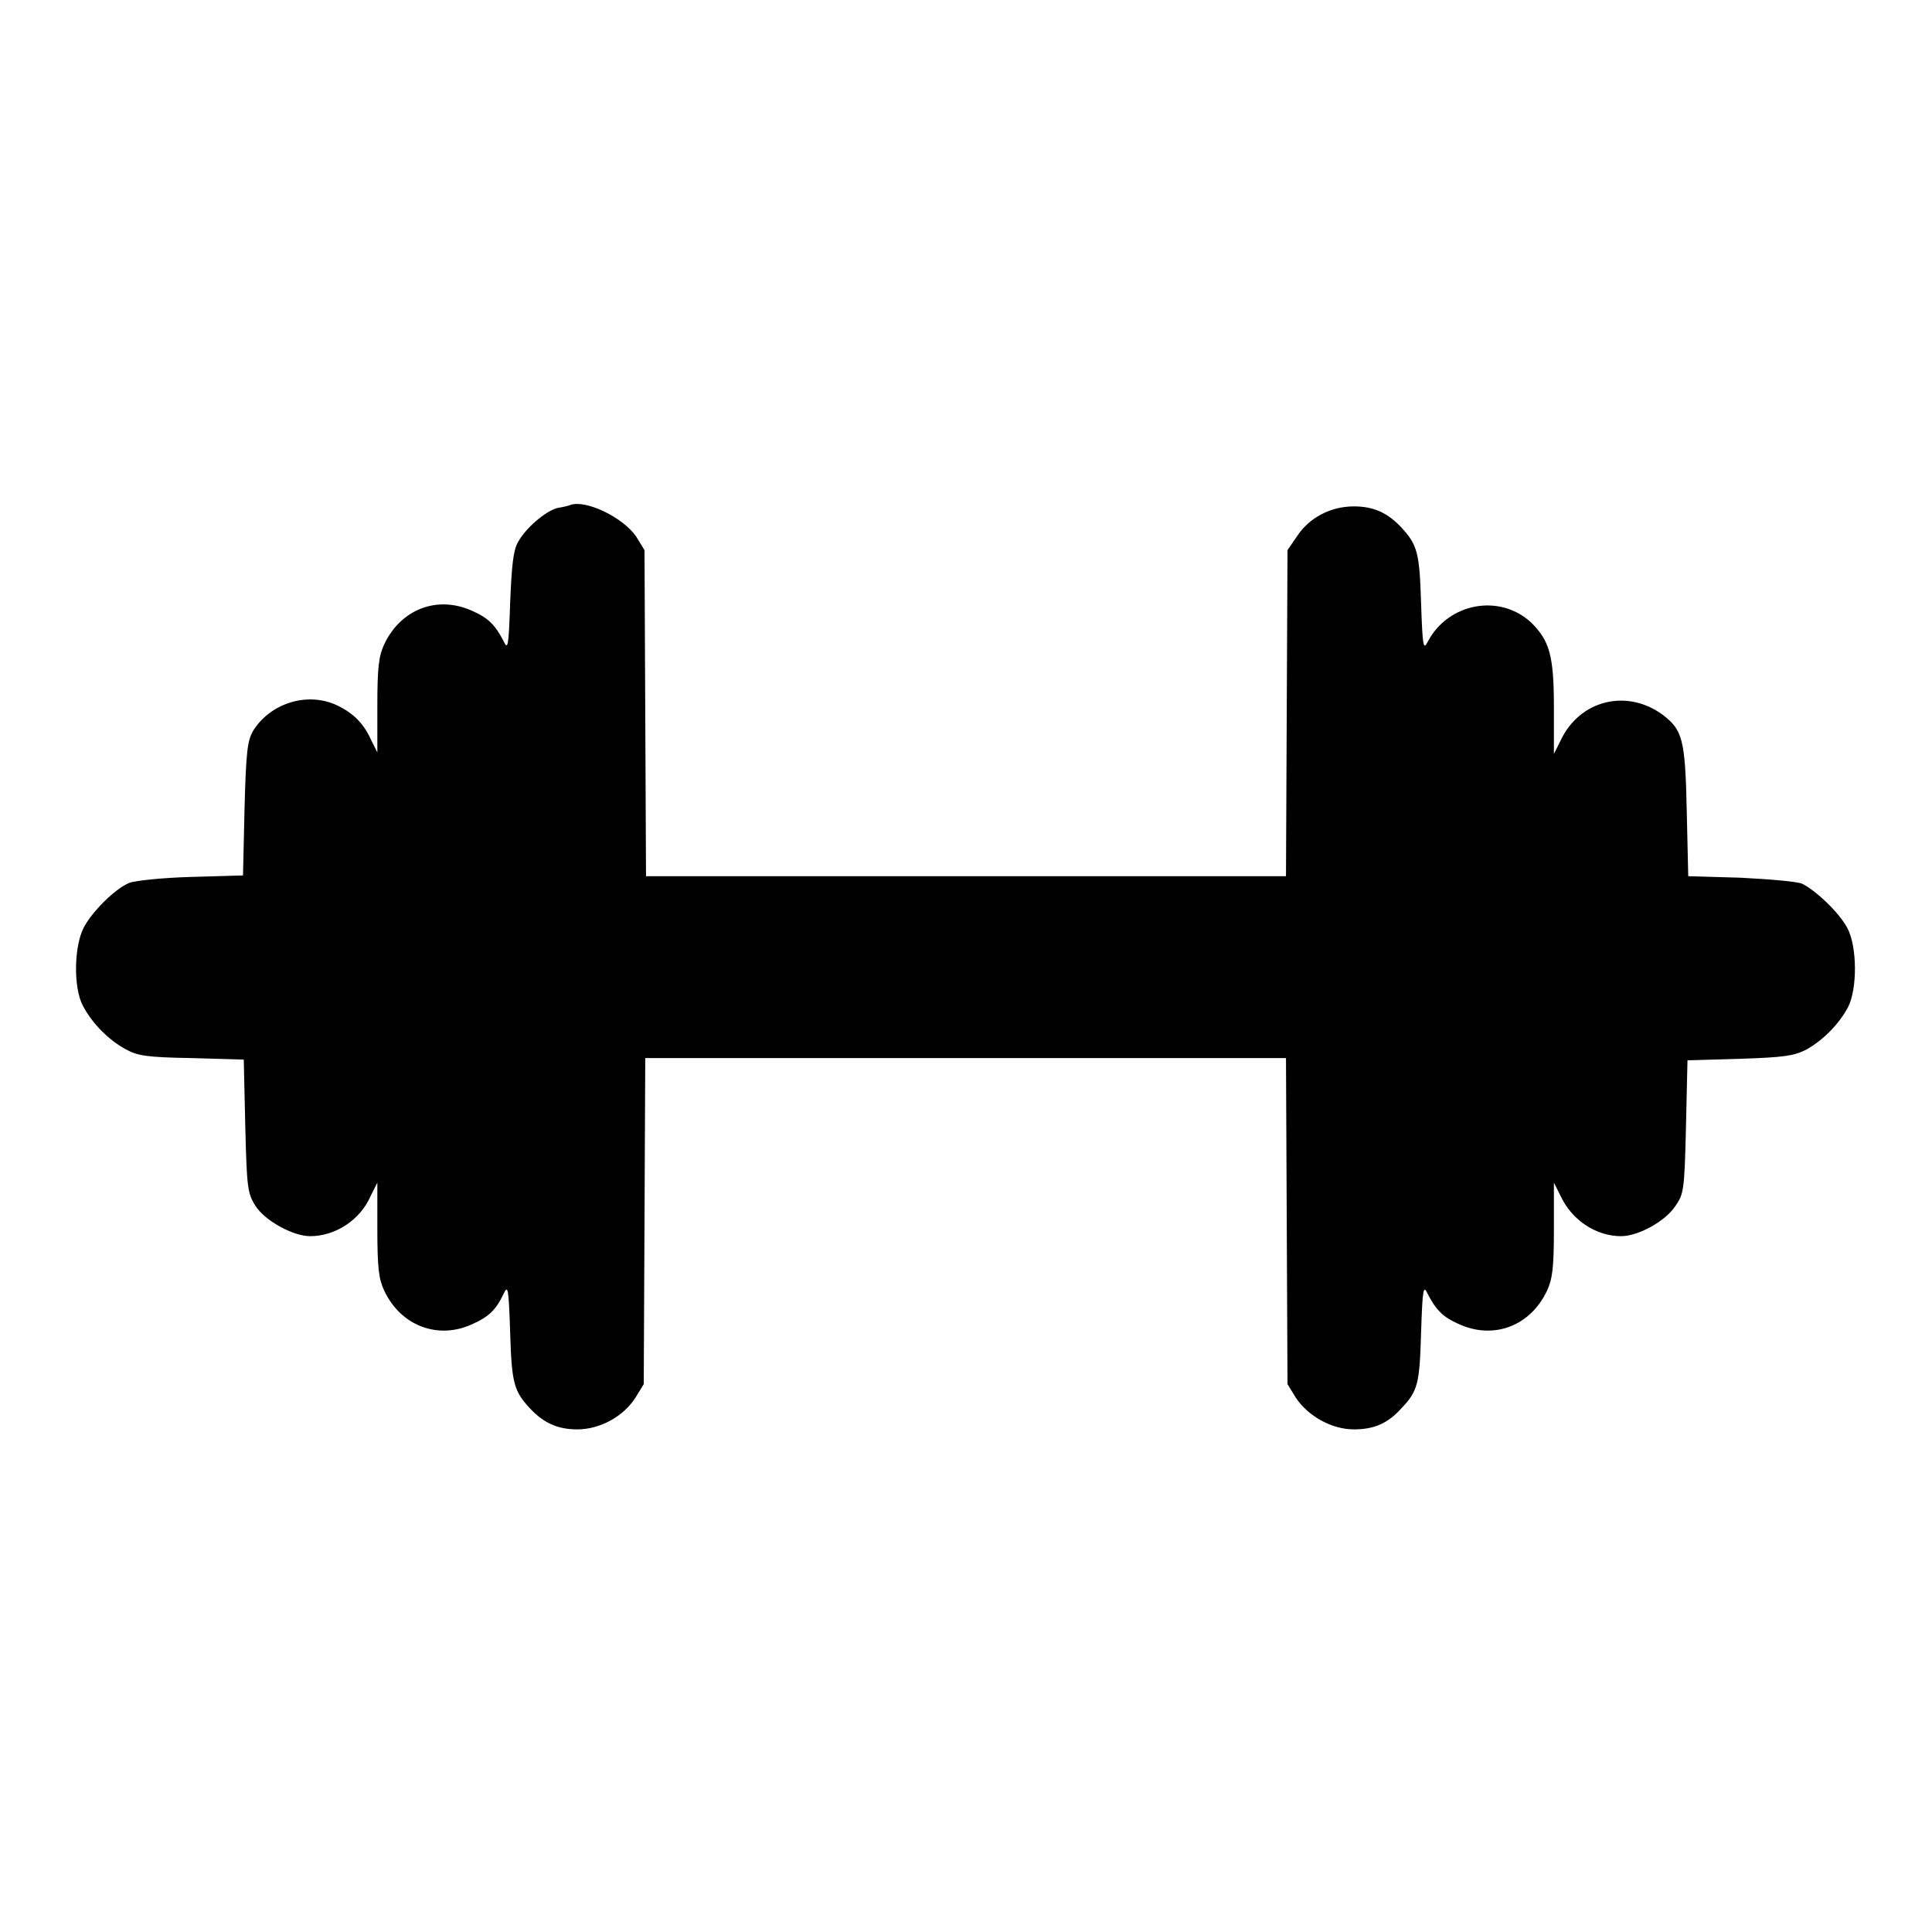
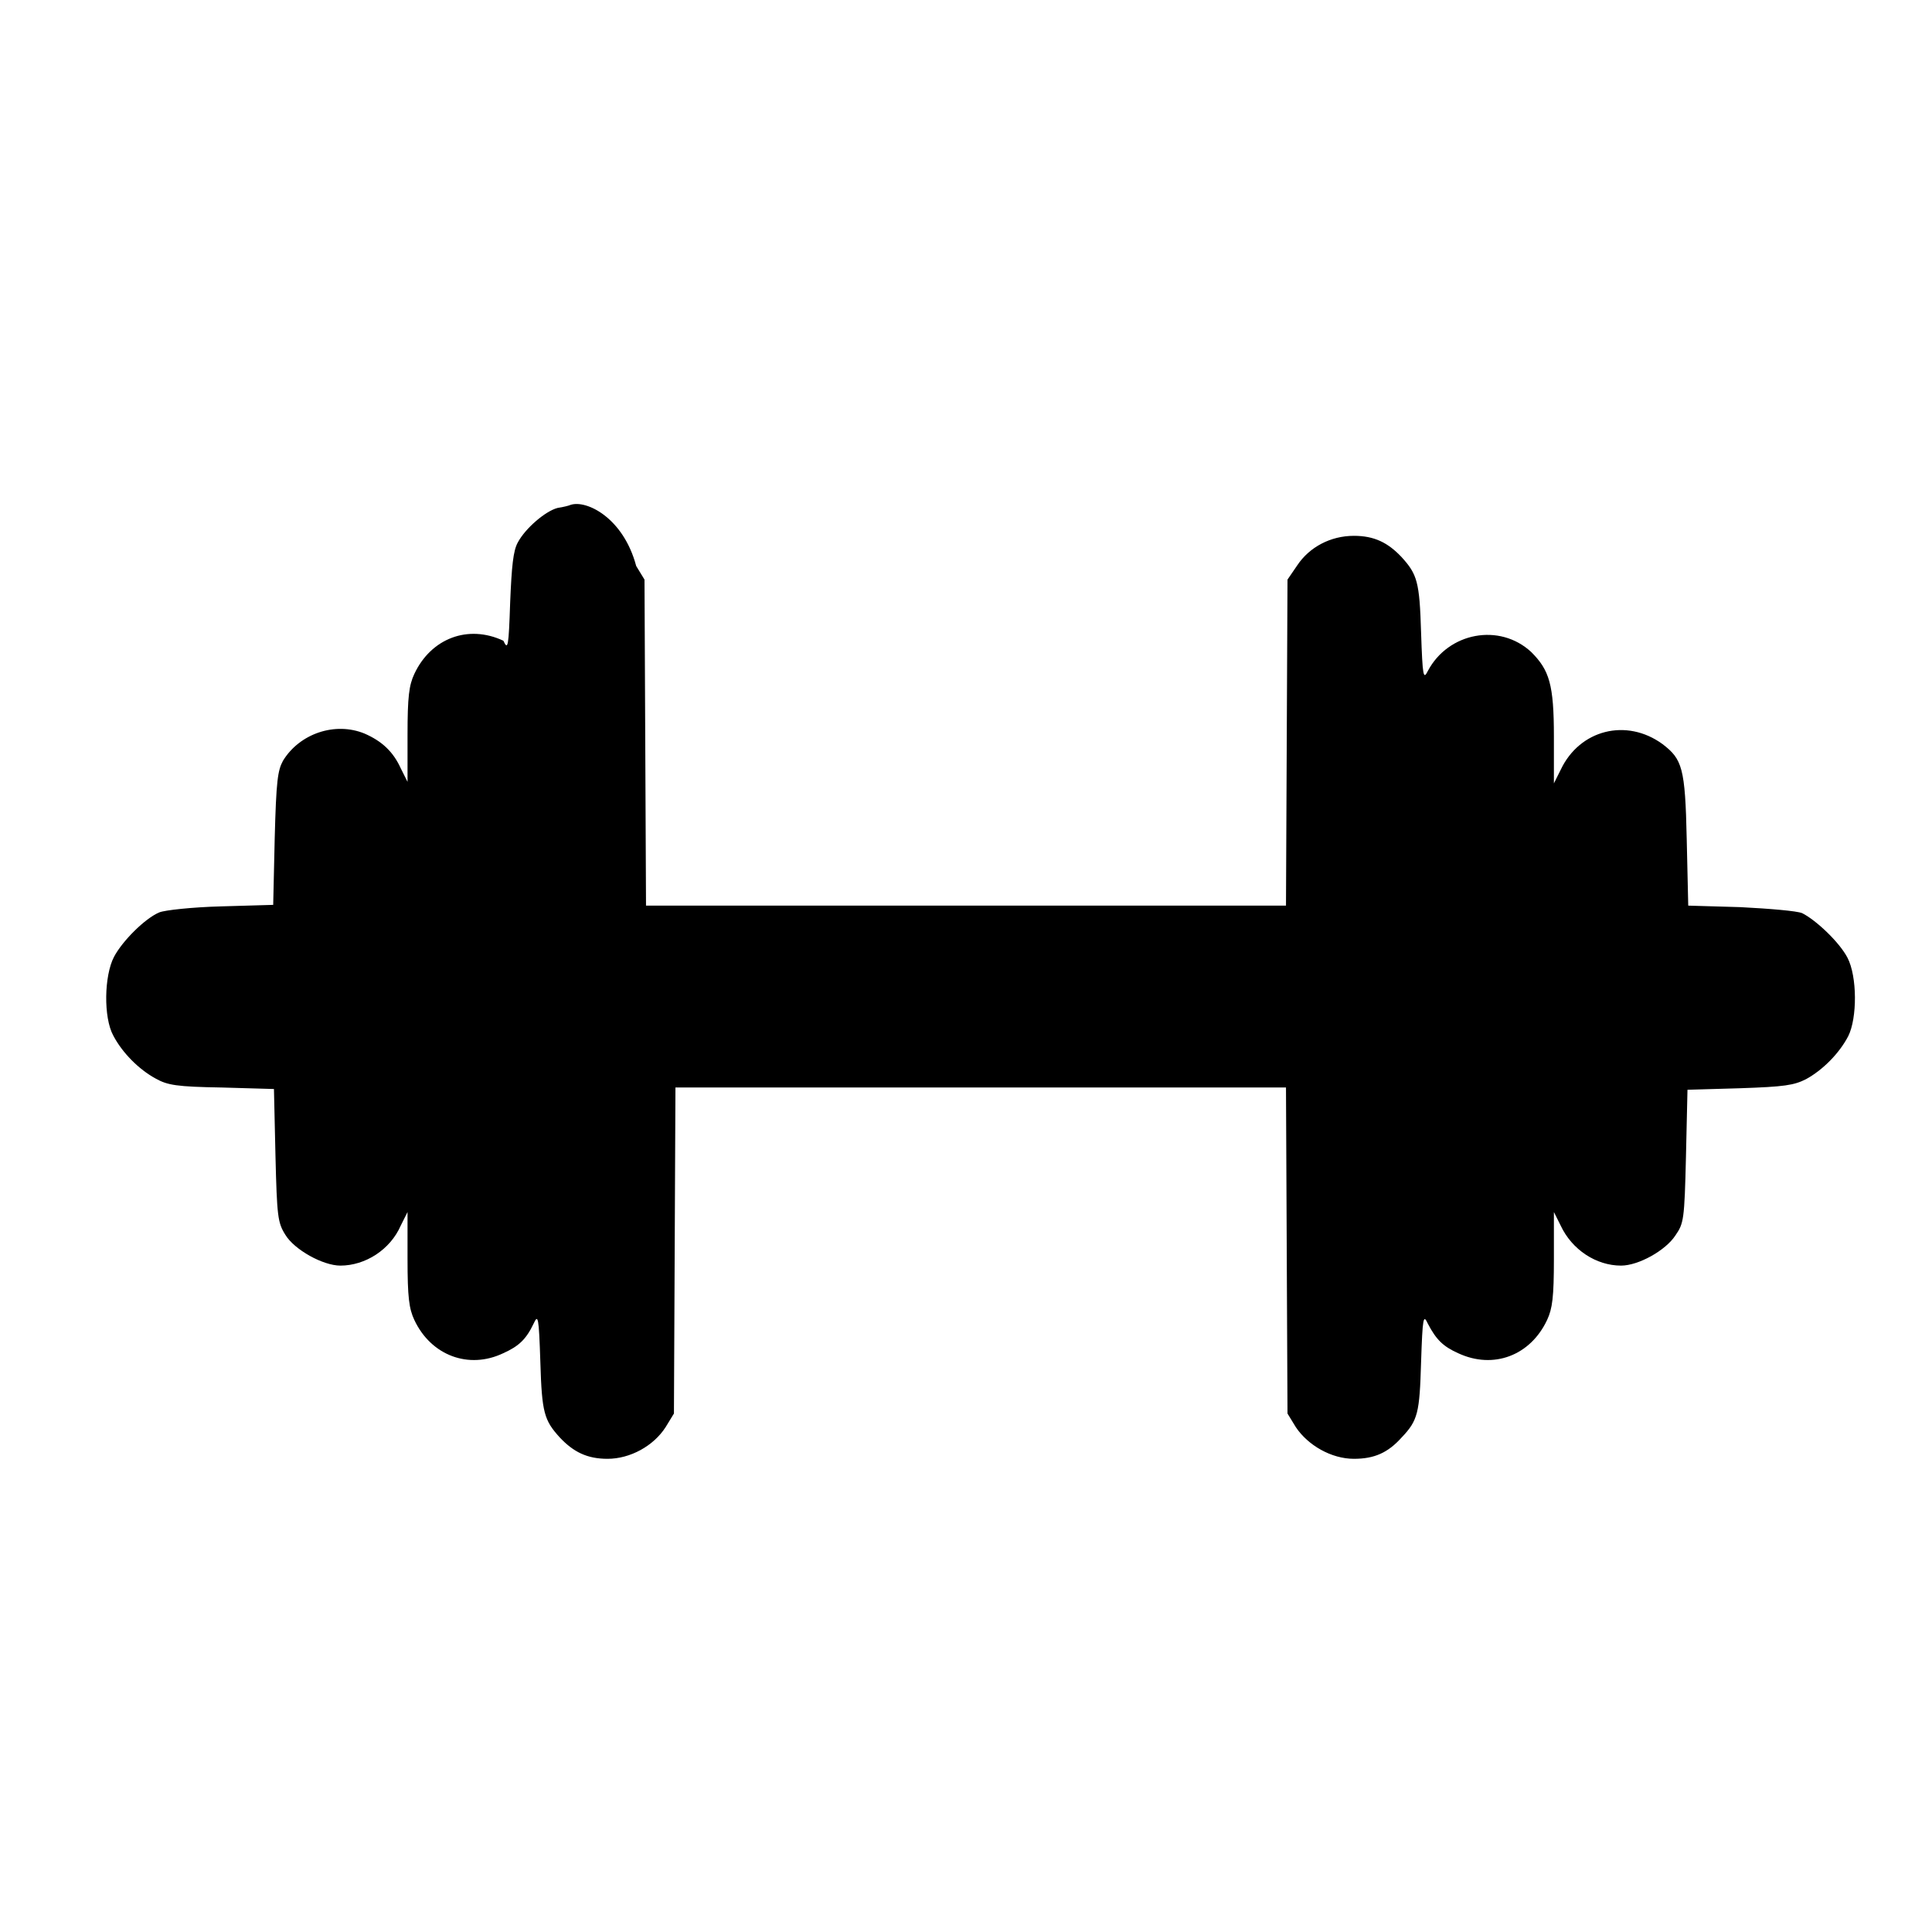
<svg xmlns="http://www.w3.org/2000/svg" version="1.1" x="0px" y="0px" viewBox="0 0 256 256" enable-background="new 0 0 256 256" xml:space="preserve">
  <g>
    <g>
      <g>
-         <path fill="#000000" d="M75.6,66.9c-0.2,0.1-1,0.3-1.7,0.4c-1.6,0.4-4.3,2.7-5.3,4.6c-0.6,1.1-0.8,3.1-1,7.9c-0.2,6-0.3,6.4-0.9,5.1c-1.1-2.1-2-3-4-3.9c-4.7-2.2-9.6-0.3-11.8,4.4c-0.7,1.5-0.9,3-0.9,8.1v6.2l-0.9-1.8c-1-2.2-2.5-3.6-4.8-4.6c-3.9-1.6-8.6,0-10.8,3.6c-0.7,1.3-0.9,2.6-1.1,10.3l-0.2,8.8l-6.9,0.2c-3.8,0.1-7.5,0.5-8.2,0.8c-1.9,0.8-4.9,3.8-6,5.9c-1.3,2.5-1.4,8-0.1,10.4c1.2,2.3,3.4,4.5,5.6,5.7c1.6,0.9,2.8,1.1,8.8,1.2l6.9,0.2l0.2,8.8c0.2,8.1,0.3,8.9,1.3,10.5c1.2,2,5,4.1,7.3,4.1c3.3,0,6.6-2.1,8-5.3l0.9-1.8v6.2c0,5.1,0.2,6.6,0.9,8.1c2.2,4.7,7.2,6.6,11.8,4.4c2-0.9,3-1.8,4-3.9c0.6-1.3,0.7-1,0.9,5.1c0.2,6.7,0.5,7.7,2.6,10c1.8,1.9,3.6,2.8,6.3,2.8c3,0,6.1-1.7,7.7-4.2l1.1-1.8l0.1-21.6l0.1-21.6H128h42.4l0.1,21.6l0.1,21.6l1.1,1.8c1.6,2.4,4.7,4.2,7.7,4.2c2.7,0,4.5-0.8,6.3-2.8c2.2-2.3,2.4-3.3,2.6-10c0.2-6,0.3-6.4,0.9-5.1c1.1,2.1,2,3,4,3.9c4.7,2.2,9.6,0.3,11.8-4.4c0.7-1.5,0.9-3,0.9-8.1v-6.2l0.9,1.8c1.5,3.2,4.7,5.3,8,5.3c2.3,0,5.9-2,7.2-4c1.1-1.6,1.2-2,1.4-10.5l0.2-8.8l6.9-0.2c6-0.2,7.2-0.4,8.8-1.2c2.2-1.2,4.4-3.4,5.6-5.7c1.2-2.4,1.2-7.9-0.1-10.4c-1.1-2.1-4.2-5-6-5.9c-0.7-0.3-4.3-0.6-8.2-0.8l-6.9-0.2l-0.2-8.8c-0.2-9.5-0.6-10.6-3.2-12.6c-4.8-3.5-11-1.9-13.5,3.4l-0.9,1.8v-6.2c0-6.9-0.6-8.8-3-11.2c-4.2-3.9-11-2.6-13.7,2.5c-0.6,1.2-0.7,0.8-0.9-5.1c-0.2-6.7-0.5-7.7-2.6-10c-1.8-1.9-3.6-2.8-6.3-2.8c-3.1,0-5.9,1.5-7.5,3.9l-1.3,1.9l-0.1,21.6l-0.1,21.6H128H85.6l-0.1-21.6l-0.1-21.6l-1.1-1.8C82.6,68.6,77.7,66.2,75.6,66.9z" />
+         <path fill="#000000" d="M75.6,66.9c-0.2,0.1-1,0.3-1.7,0.4c-1.6,0.4-4.3,2.7-5.3,4.6c-0.6,1.1-0.8,3.1-1,7.9c-0.2,6-0.3,6.4-0.9,5.1c-4.7-2.2-9.6-0.3-11.8,4.4c-0.7,1.5-0.9,3-0.9,8.1v6.2l-0.9-1.8c-1-2.2-2.5-3.6-4.8-4.6c-3.9-1.6-8.6,0-10.8,3.6c-0.7,1.3-0.9,2.6-1.1,10.3l-0.2,8.8l-6.9,0.2c-3.8,0.1-7.5,0.5-8.2,0.8c-1.9,0.8-4.9,3.8-6,5.9c-1.3,2.5-1.4,8-0.1,10.4c1.2,2.3,3.4,4.5,5.6,5.7c1.6,0.9,2.8,1.1,8.8,1.2l6.9,0.2l0.2,8.8c0.2,8.1,0.3,8.9,1.3,10.5c1.2,2,5,4.1,7.3,4.1c3.3,0,6.6-2.1,8-5.3l0.9-1.8v6.2c0,5.1,0.2,6.6,0.9,8.1c2.2,4.7,7.2,6.6,11.8,4.4c2-0.9,3-1.8,4-3.9c0.6-1.3,0.7-1,0.9,5.1c0.2,6.7,0.5,7.7,2.6,10c1.8,1.9,3.6,2.8,6.3,2.8c3,0,6.1-1.7,7.7-4.2l1.1-1.8l0.1-21.6l0.1-21.6H128h42.4l0.1,21.6l0.1,21.6l1.1,1.8c1.6,2.4,4.7,4.2,7.7,4.2c2.7,0,4.5-0.8,6.3-2.8c2.2-2.3,2.4-3.3,2.6-10c0.2-6,0.3-6.4,0.9-5.1c1.1,2.1,2,3,4,3.9c4.7,2.2,9.6,0.3,11.8-4.4c0.7-1.5,0.9-3,0.9-8.1v-6.2l0.9,1.8c1.5,3.2,4.7,5.3,8,5.3c2.3,0,5.9-2,7.2-4c1.1-1.6,1.2-2,1.4-10.5l0.2-8.8l6.9-0.2c6-0.2,7.2-0.4,8.8-1.2c2.2-1.2,4.4-3.4,5.6-5.7c1.2-2.4,1.2-7.9-0.1-10.4c-1.1-2.1-4.2-5-6-5.9c-0.7-0.3-4.3-0.6-8.2-0.8l-6.9-0.2l-0.2-8.8c-0.2-9.5-0.6-10.6-3.2-12.6c-4.8-3.5-11-1.9-13.5,3.4l-0.9,1.8v-6.2c0-6.9-0.6-8.8-3-11.2c-4.2-3.9-11-2.6-13.7,2.5c-0.6,1.2-0.7,0.8-0.9-5.1c-0.2-6.7-0.5-7.7-2.6-10c-1.8-1.9-3.6-2.8-6.3-2.8c-3.1,0-5.9,1.5-7.5,3.9l-1.3,1.9l-0.1,21.6l-0.1,21.6H128H85.6l-0.1-21.6l-0.1-21.6l-1.1-1.8C82.6,68.6,77.7,66.2,75.6,66.9z" />
      </g>
    </g>
  </g>
</svg>